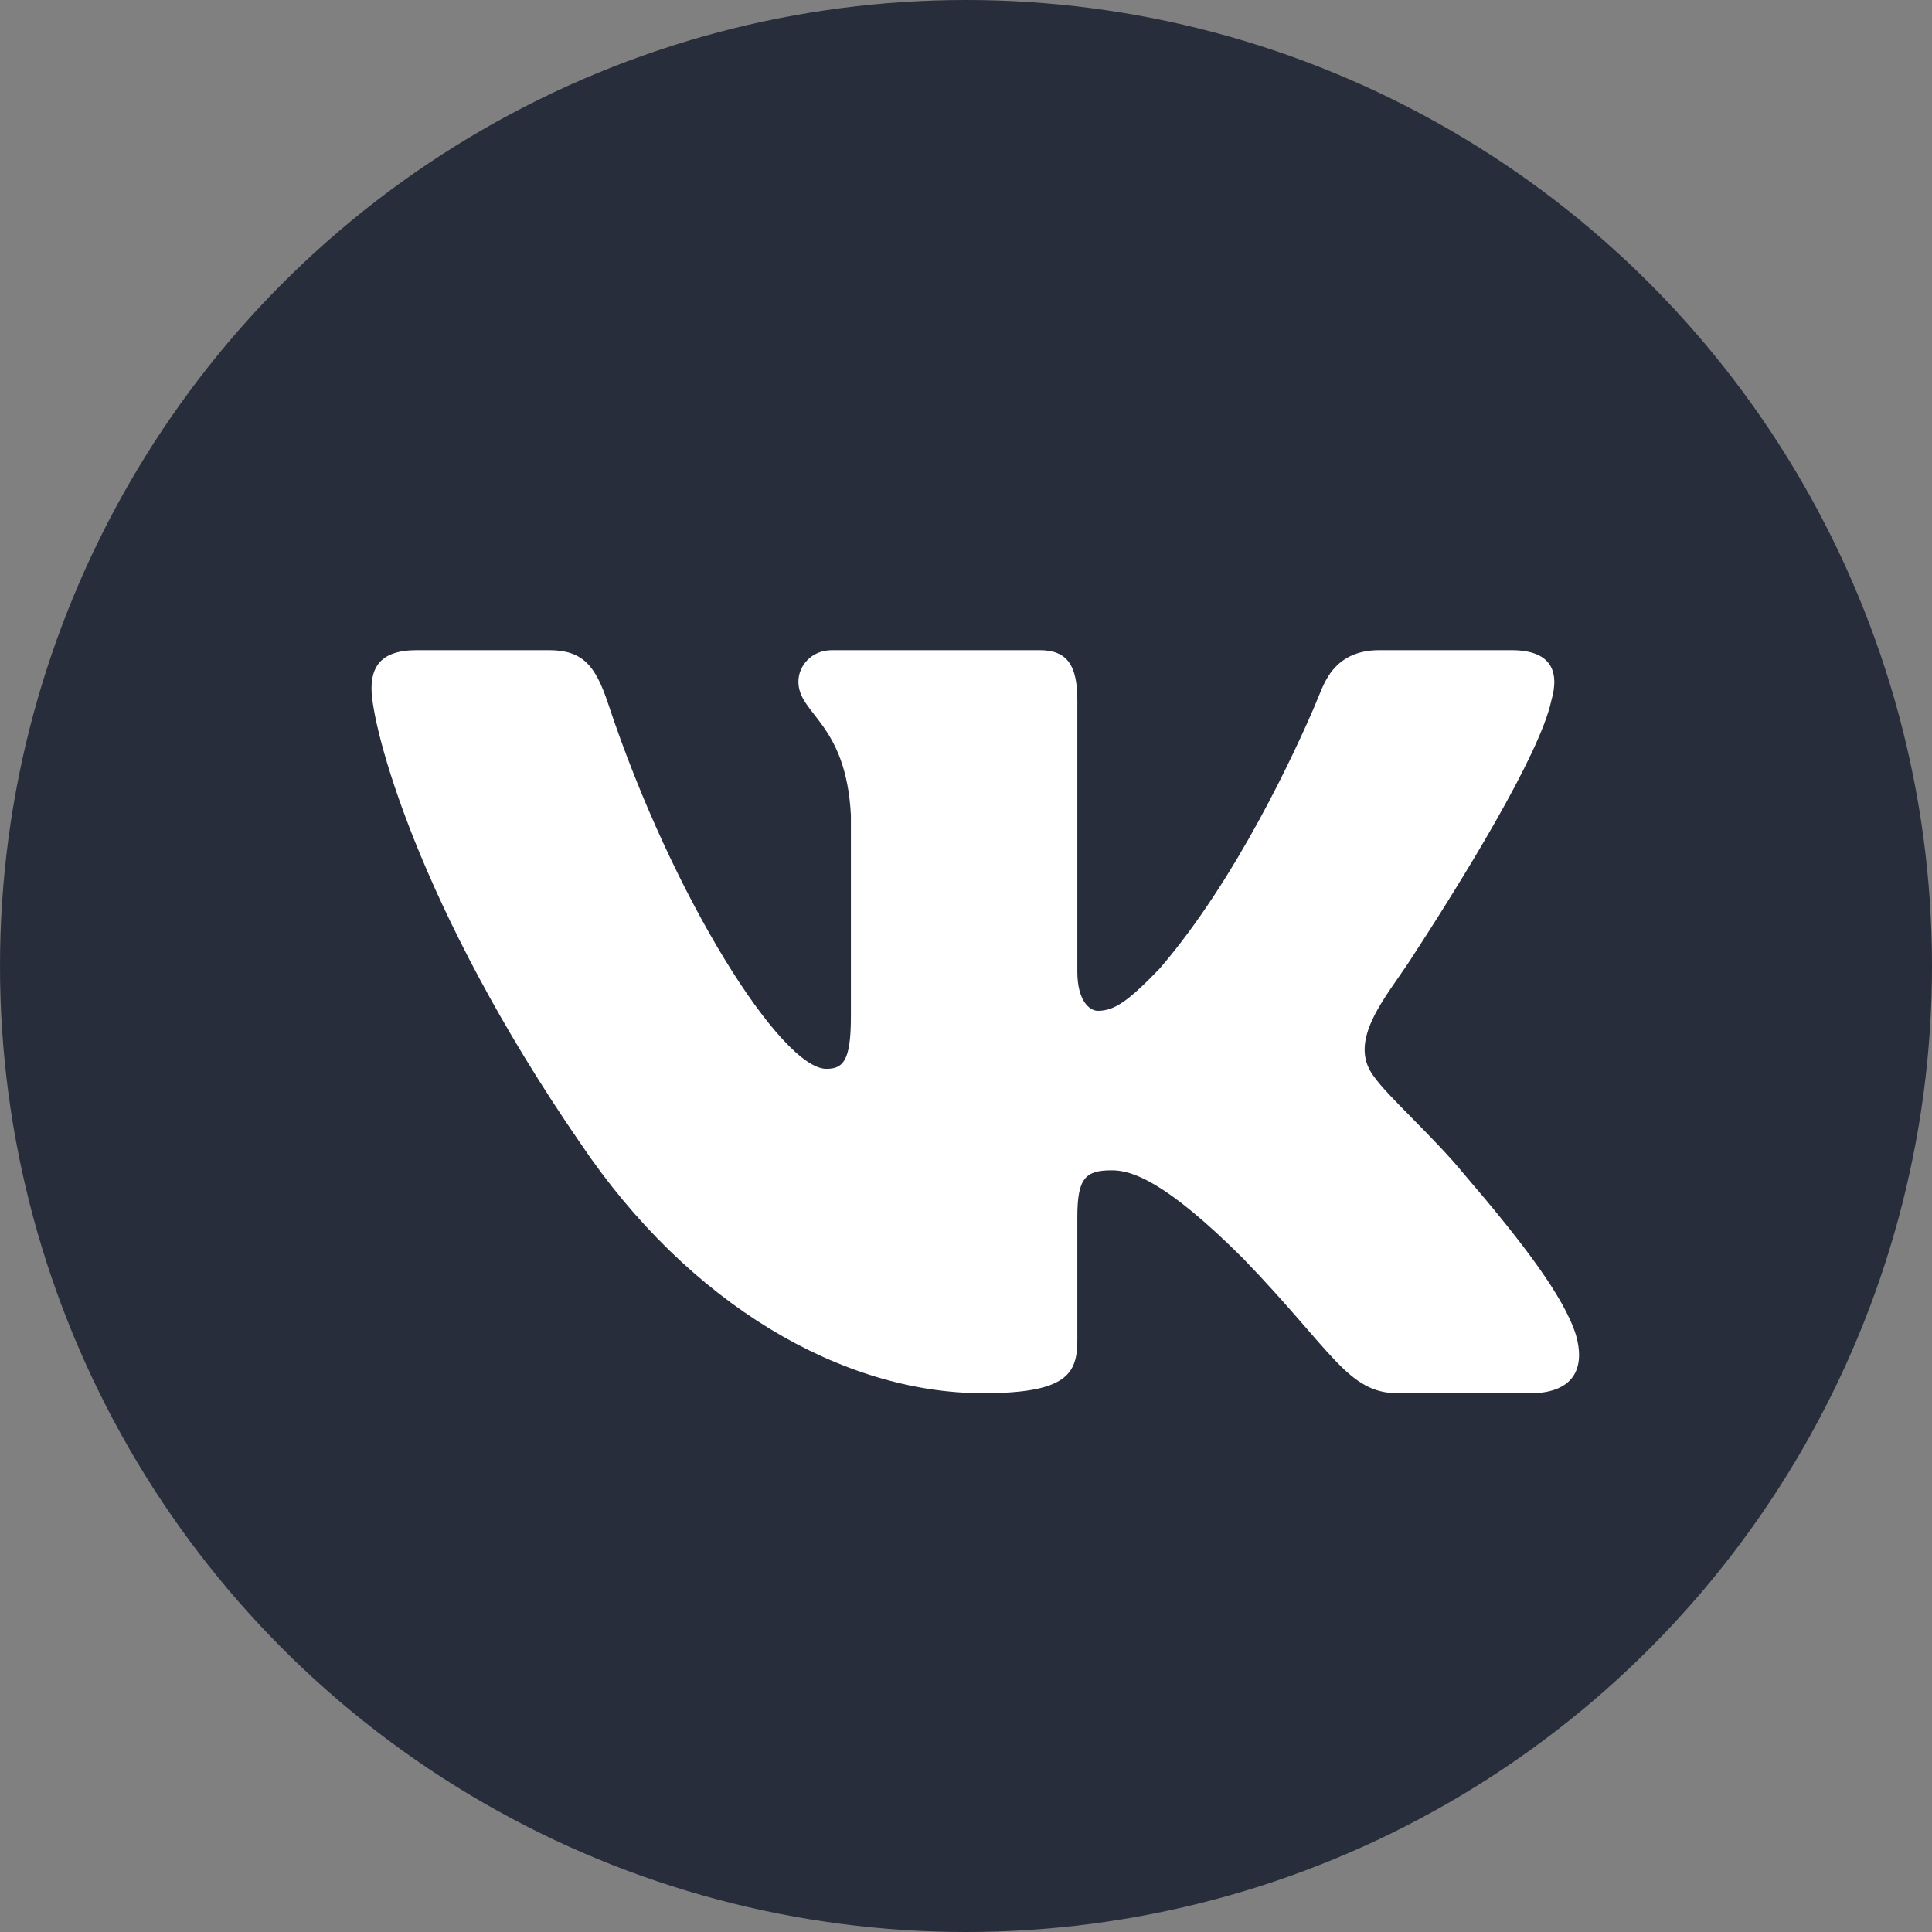
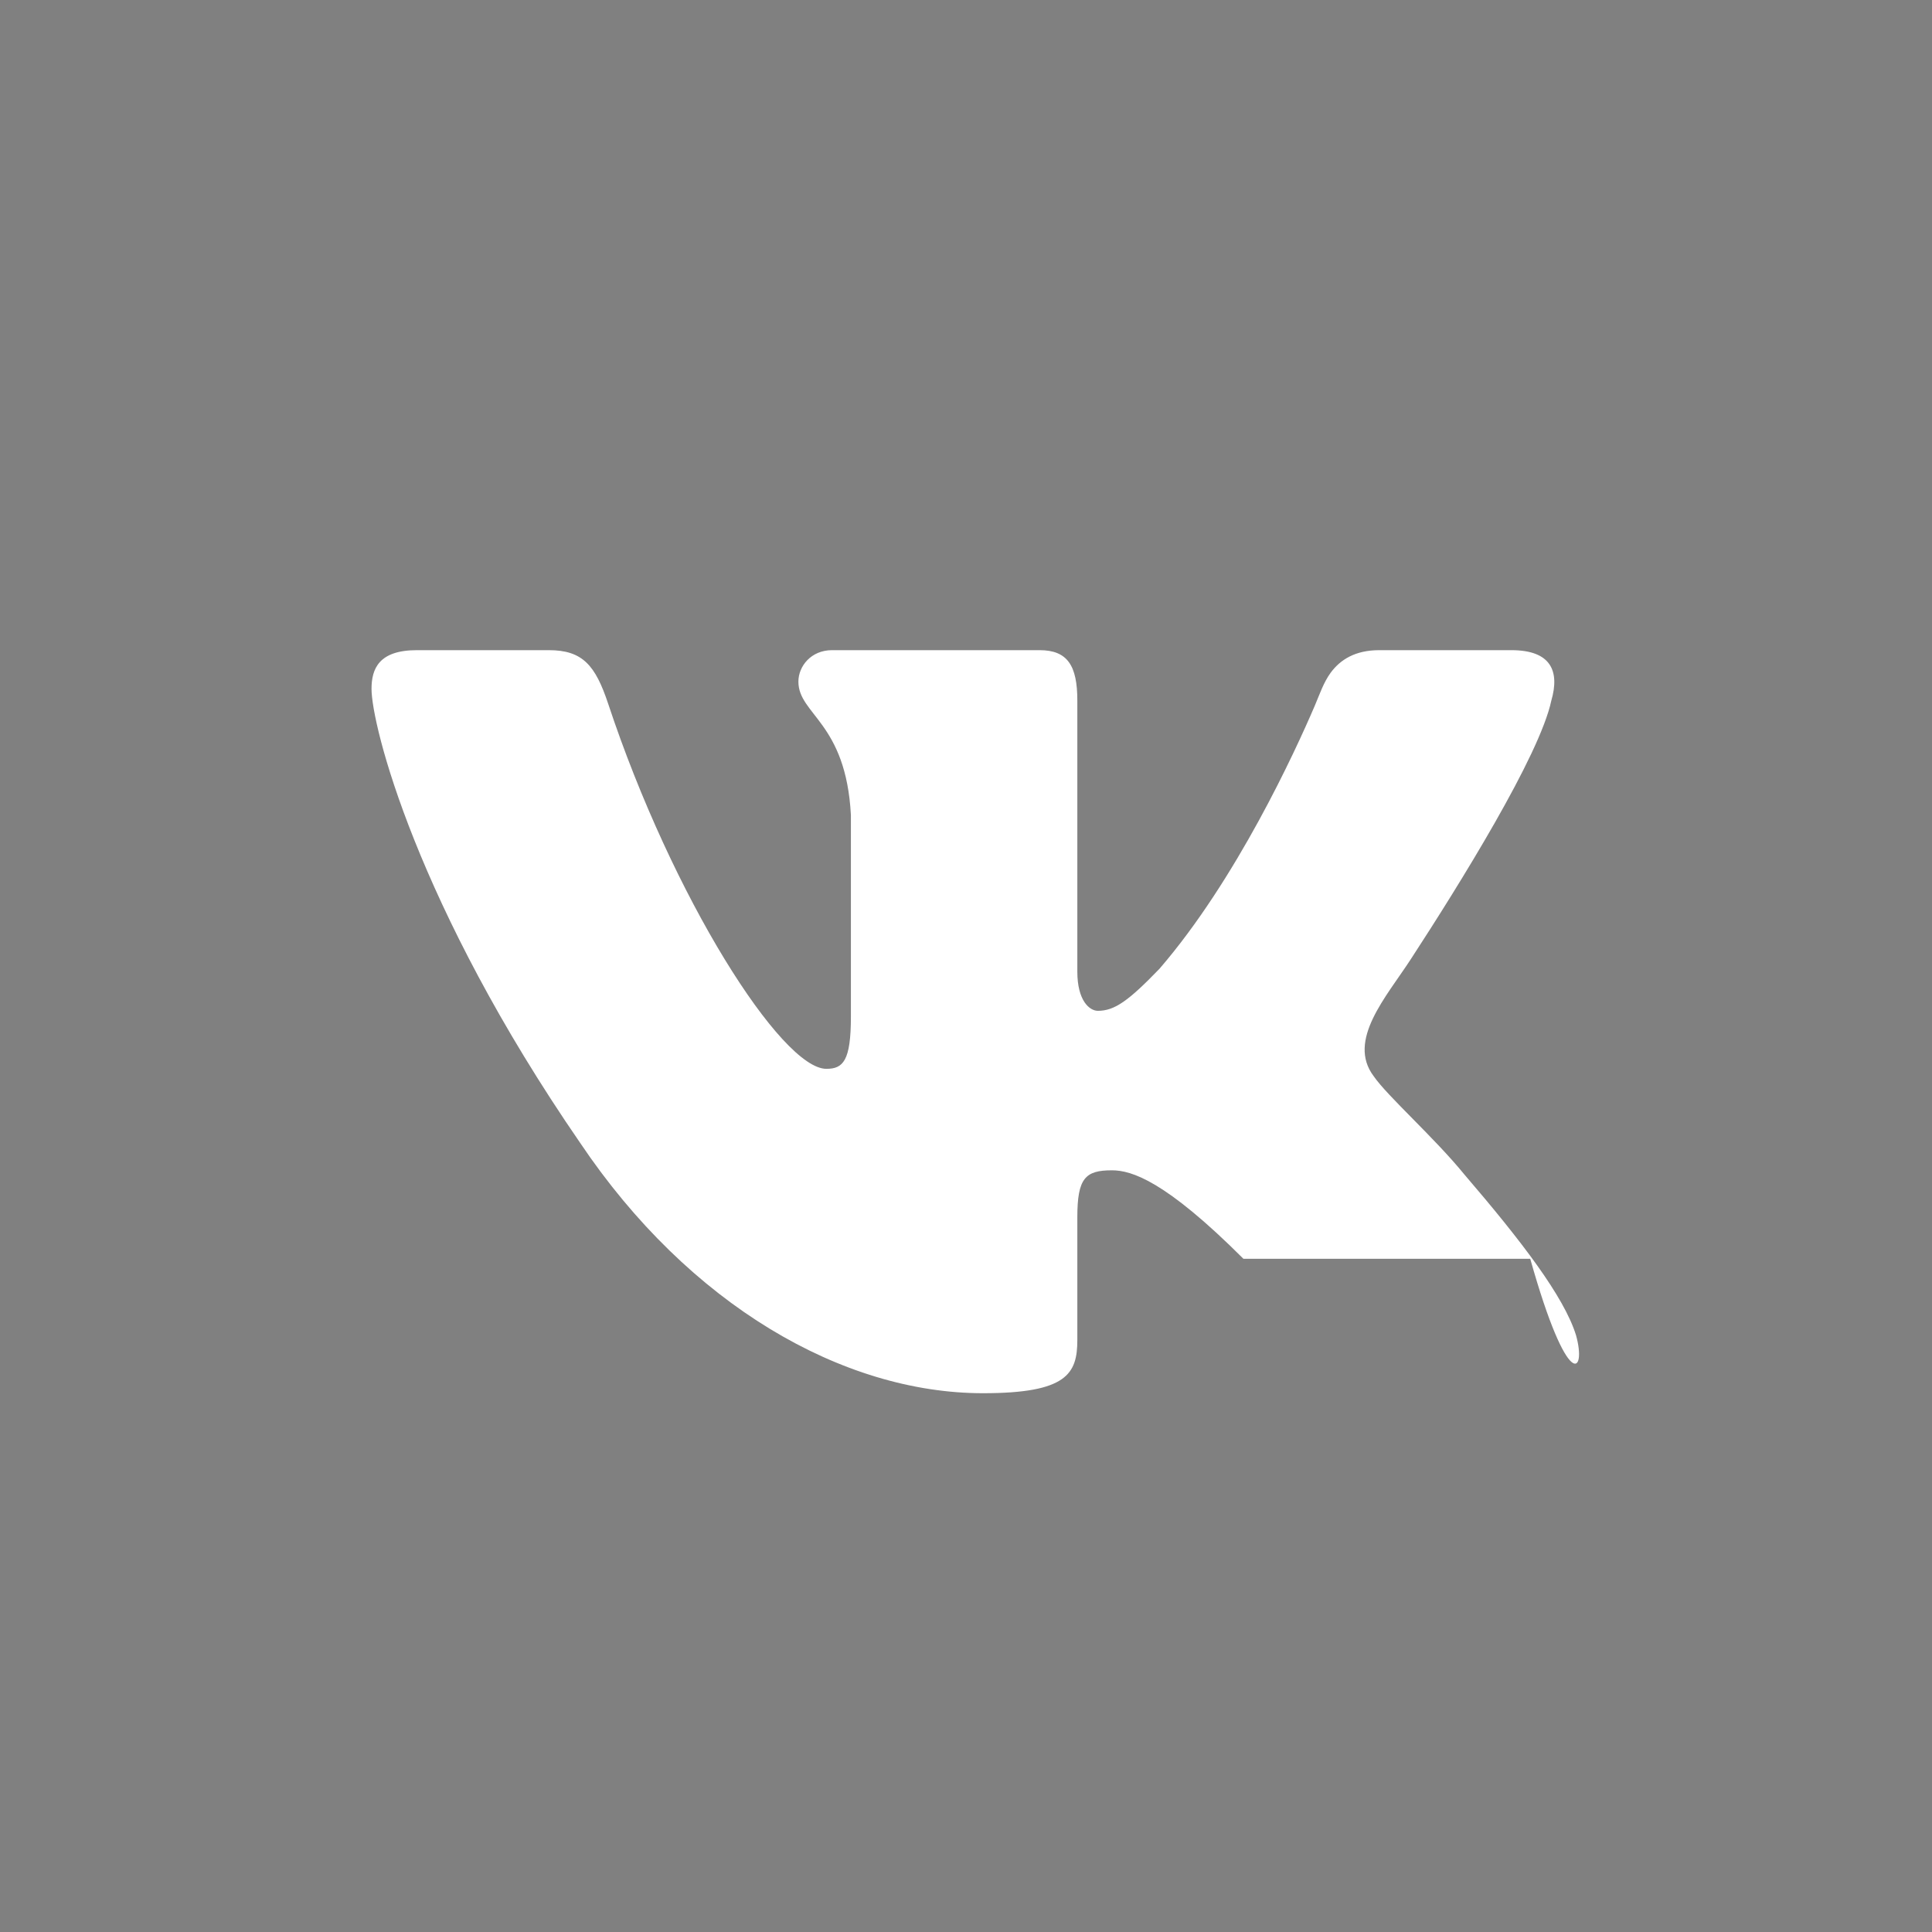
<svg xmlns="http://www.w3.org/2000/svg" width="40" height="40" viewBox="0 0 40 40" fill="none">
  <rect x="0" y="0" width="40" height="40" fill="#808080" stroke="none" />
-   <circle cx="20" cy="20" r="20" fill="#282D3C" />
-   <path fill-rule="evenodd" clip-rule="evenodd" d="M32.119 14.503C32.293 13.902 32.119 13.461 31.292 13.461H28.557C28.054 13.461 27.748 13.66 27.55 13.928C27.4 14.134 27.32 14.38 27.22 14.614C26.814 15.56 25.599 18.211 24.006 20.057C23.368 20.718 23.078 20.928 22.731 20.928C22.557 20.928 22.305 20.718 22.305 20.117V14.503C22.305 13.782 22.103 13.461 21.524 13.461H17.226C16.791 13.461 16.53 13.795 16.53 14.112C16.53 14.796 17.515 14.953 17.617 16.875V21.048C17.617 21.963 17.457 22.129 17.109 22.129C16.182 22.129 13.927 18.6 12.589 14.563C12.327 13.778 12.064 13.461 11.365 13.461H8.63C7.849 13.461 7.692 13.842 7.692 14.262C7.692 15.013 8.62 18.736 12.01 23.66C14.27 27.023 17.454 28.845 20.352 28.845C22.09 28.845 22.305 28.441 22.305 27.743V25.202C22.305 24.392 22.47 24.23 23.02 24.23C23.426 24.23 24.121 24.441 25.744 26.062C27.598 27.983 27.904 28.846 28.947 28.846H31.682C32.464 28.846 32.855 28.441 32.629 27.642C32.382 26.845 31.497 25.69 30.322 24.321C29.685 23.54 28.729 22.7 28.439 22.279V22.279C27.884 21.54 28.702 20.639 29.206 19.864C30.212 18.32 31.878 15.644 32.119 14.503Z" fill="white" />
+   <path fill-rule="evenodd" clip-rule="evenodd" d="M32.119 14.503C32.293 13.902 32.119 13.461 31.292 13.461H28.557C28.054 13.461 27.748 13.66 27.55 13.928C27.4 14.134 27.32 14.38 27.22 14.614C26.814 15.56 25.599 18.211 24.006 20.057C23.368 20.718 23.078 20.928 22.731 20.928C22.557 20.928 22.305 20.718 22.305 20.117V14.503C22.305 13.782 22.103 13.461 21.524 13.461H17.226C16.791 13.461 16.53 13.795 16.53 14.112C16.53 14.796 17.515 14.953 17.617 16.875V21.048C17.617 21.963 17.457 22.129 17.109 22.129C16.182 22.129 13.927 18.6 12.589 14.563C12.327 13.778 12.064 13.461 11.365 13.461H8.63C7.849 13.461 7.692 13.842 7.692 14.262C7.692 15.013 8.62 18.736 12.01 23.66C14.27 27.023 17.454 28.845 20.352 28.845C22.09 28.845 22.305 28.441 22.305 27.743V25.202C22.305 24.392 22.47 24.23 23.02 24.23C23.426 24.23 24.121 24.441 25.744 26.062H31.682C32.464 28.846 32.855 28.441 32.629 27.642C32.382 26.845 31.497 25.69 30.322 24.321C29.685 23.54 28.729 22.7 28.439 22.279V22.279C27.884 21.54 28.702 20.639 29.206 19.864C30.212 18.32 31.878 15.644 32.119 14.503Z" fill="white" />
</svg>